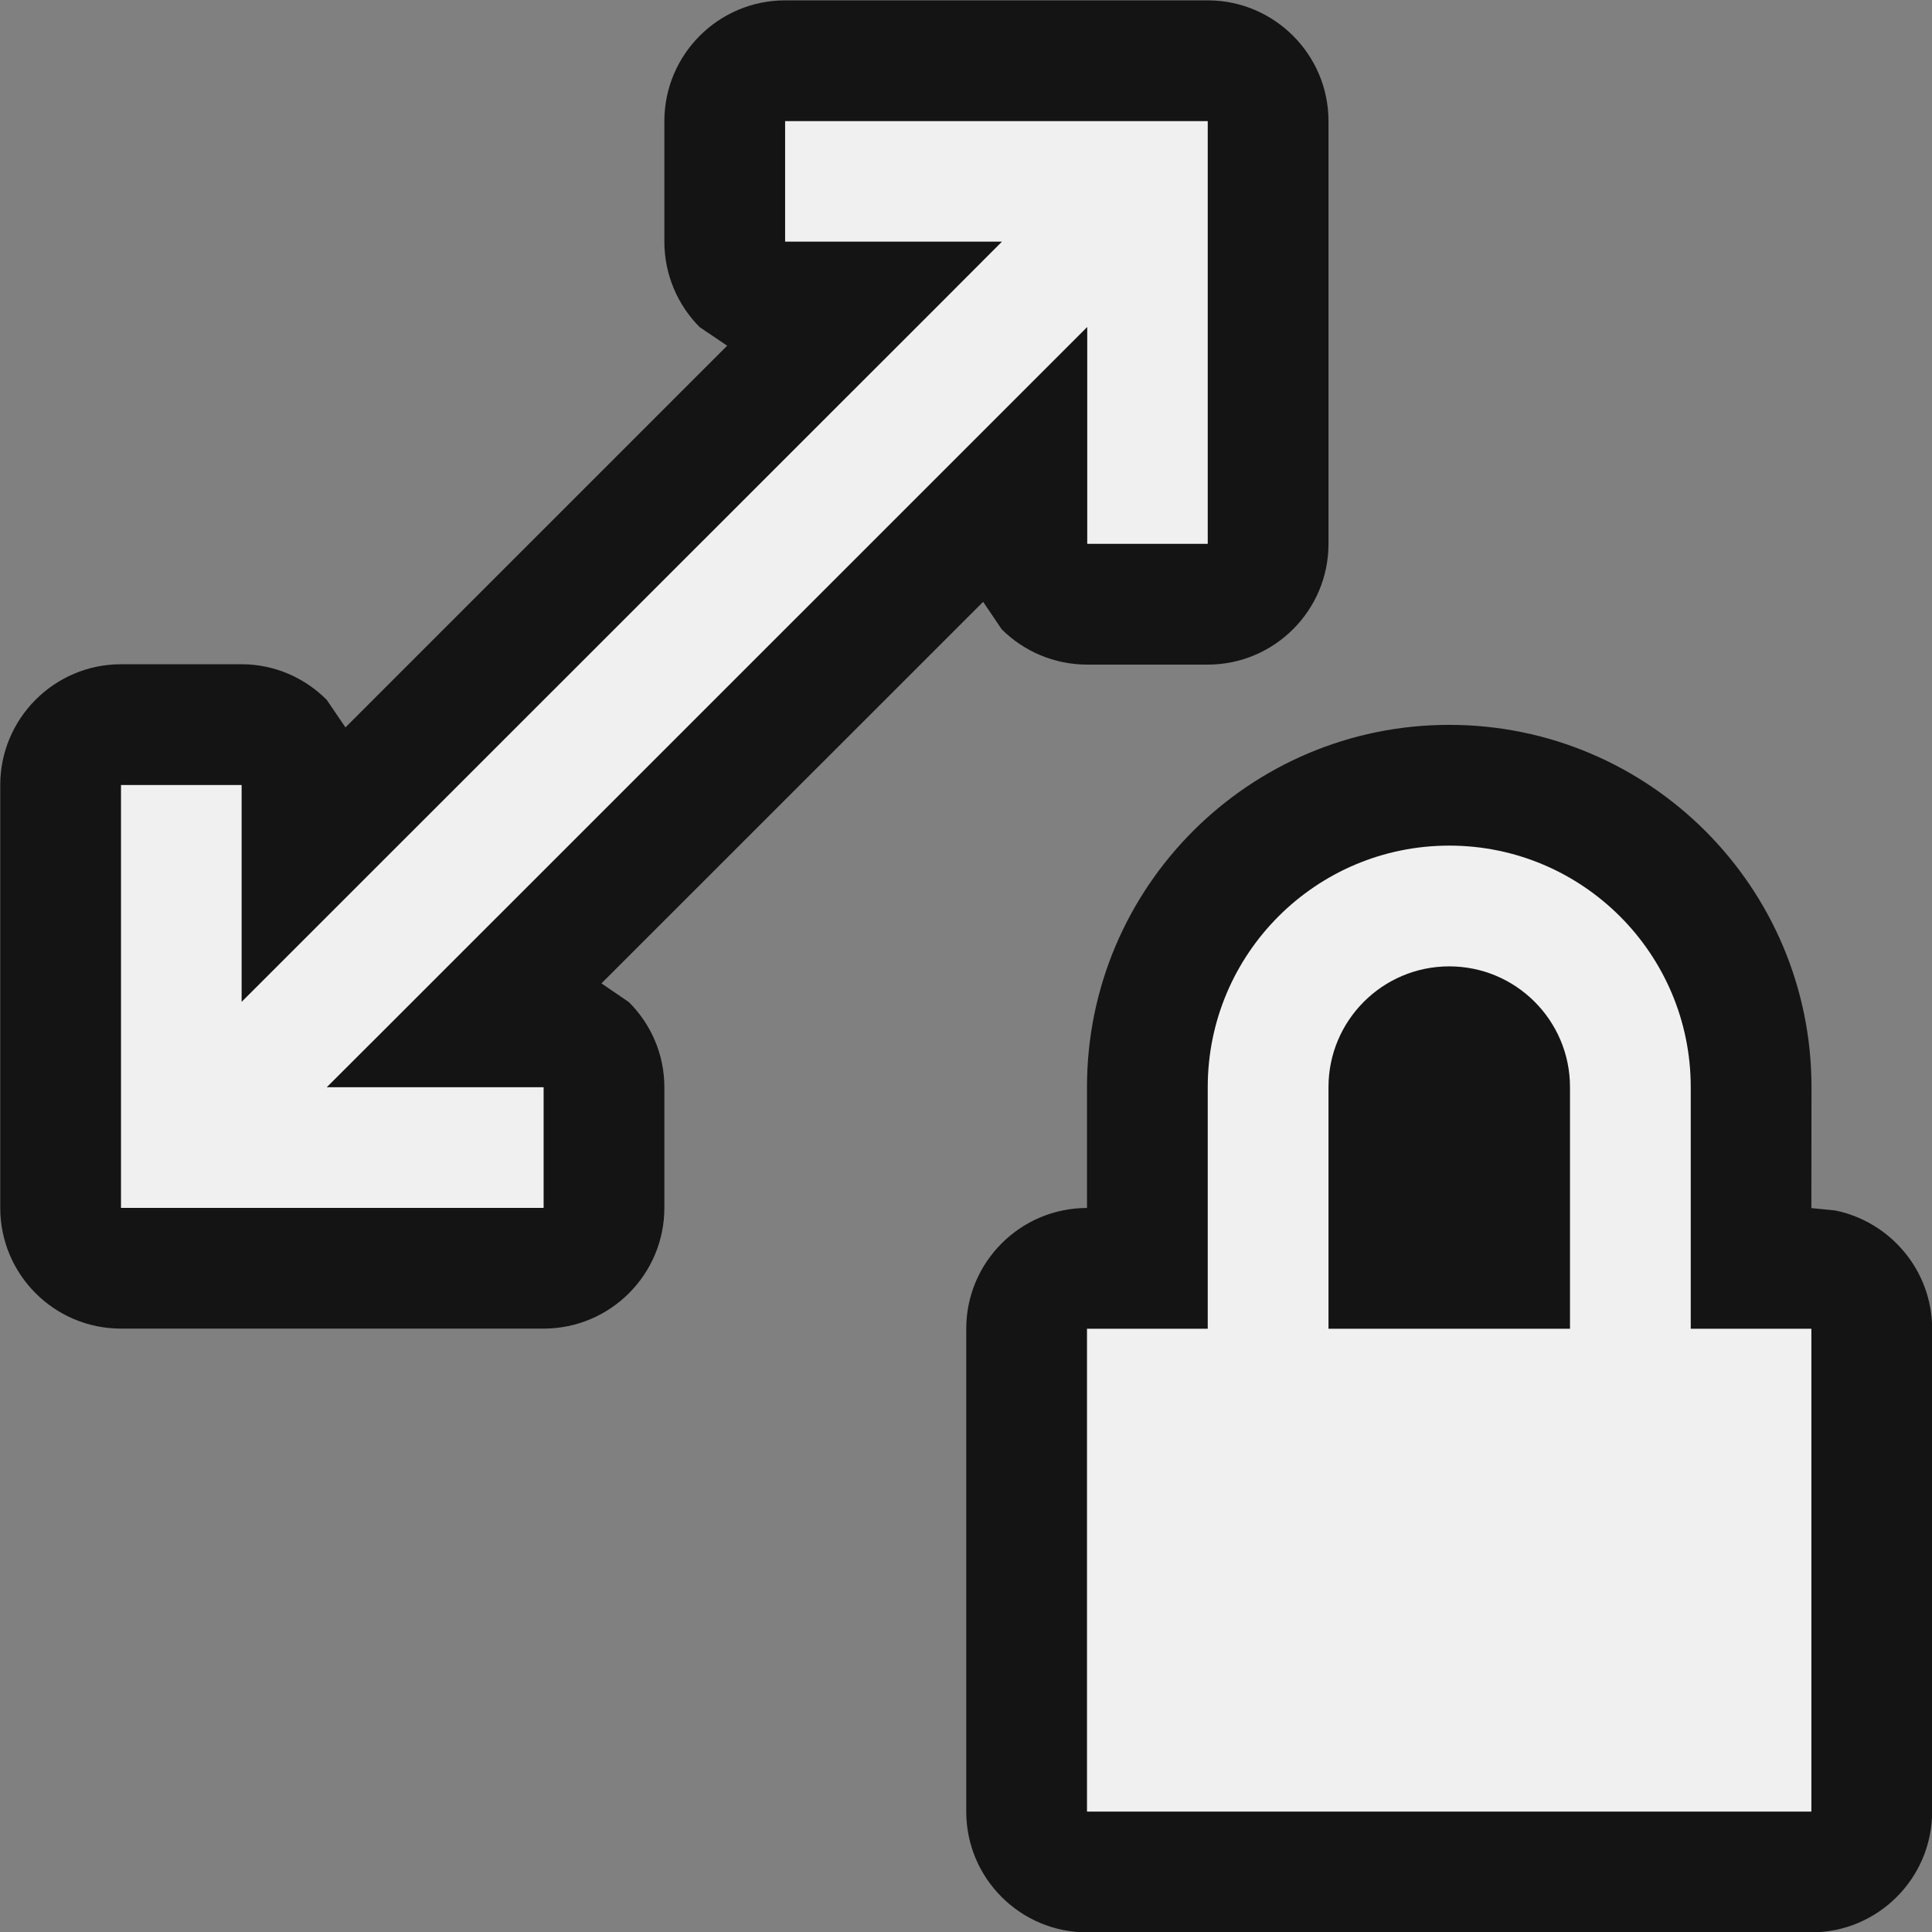
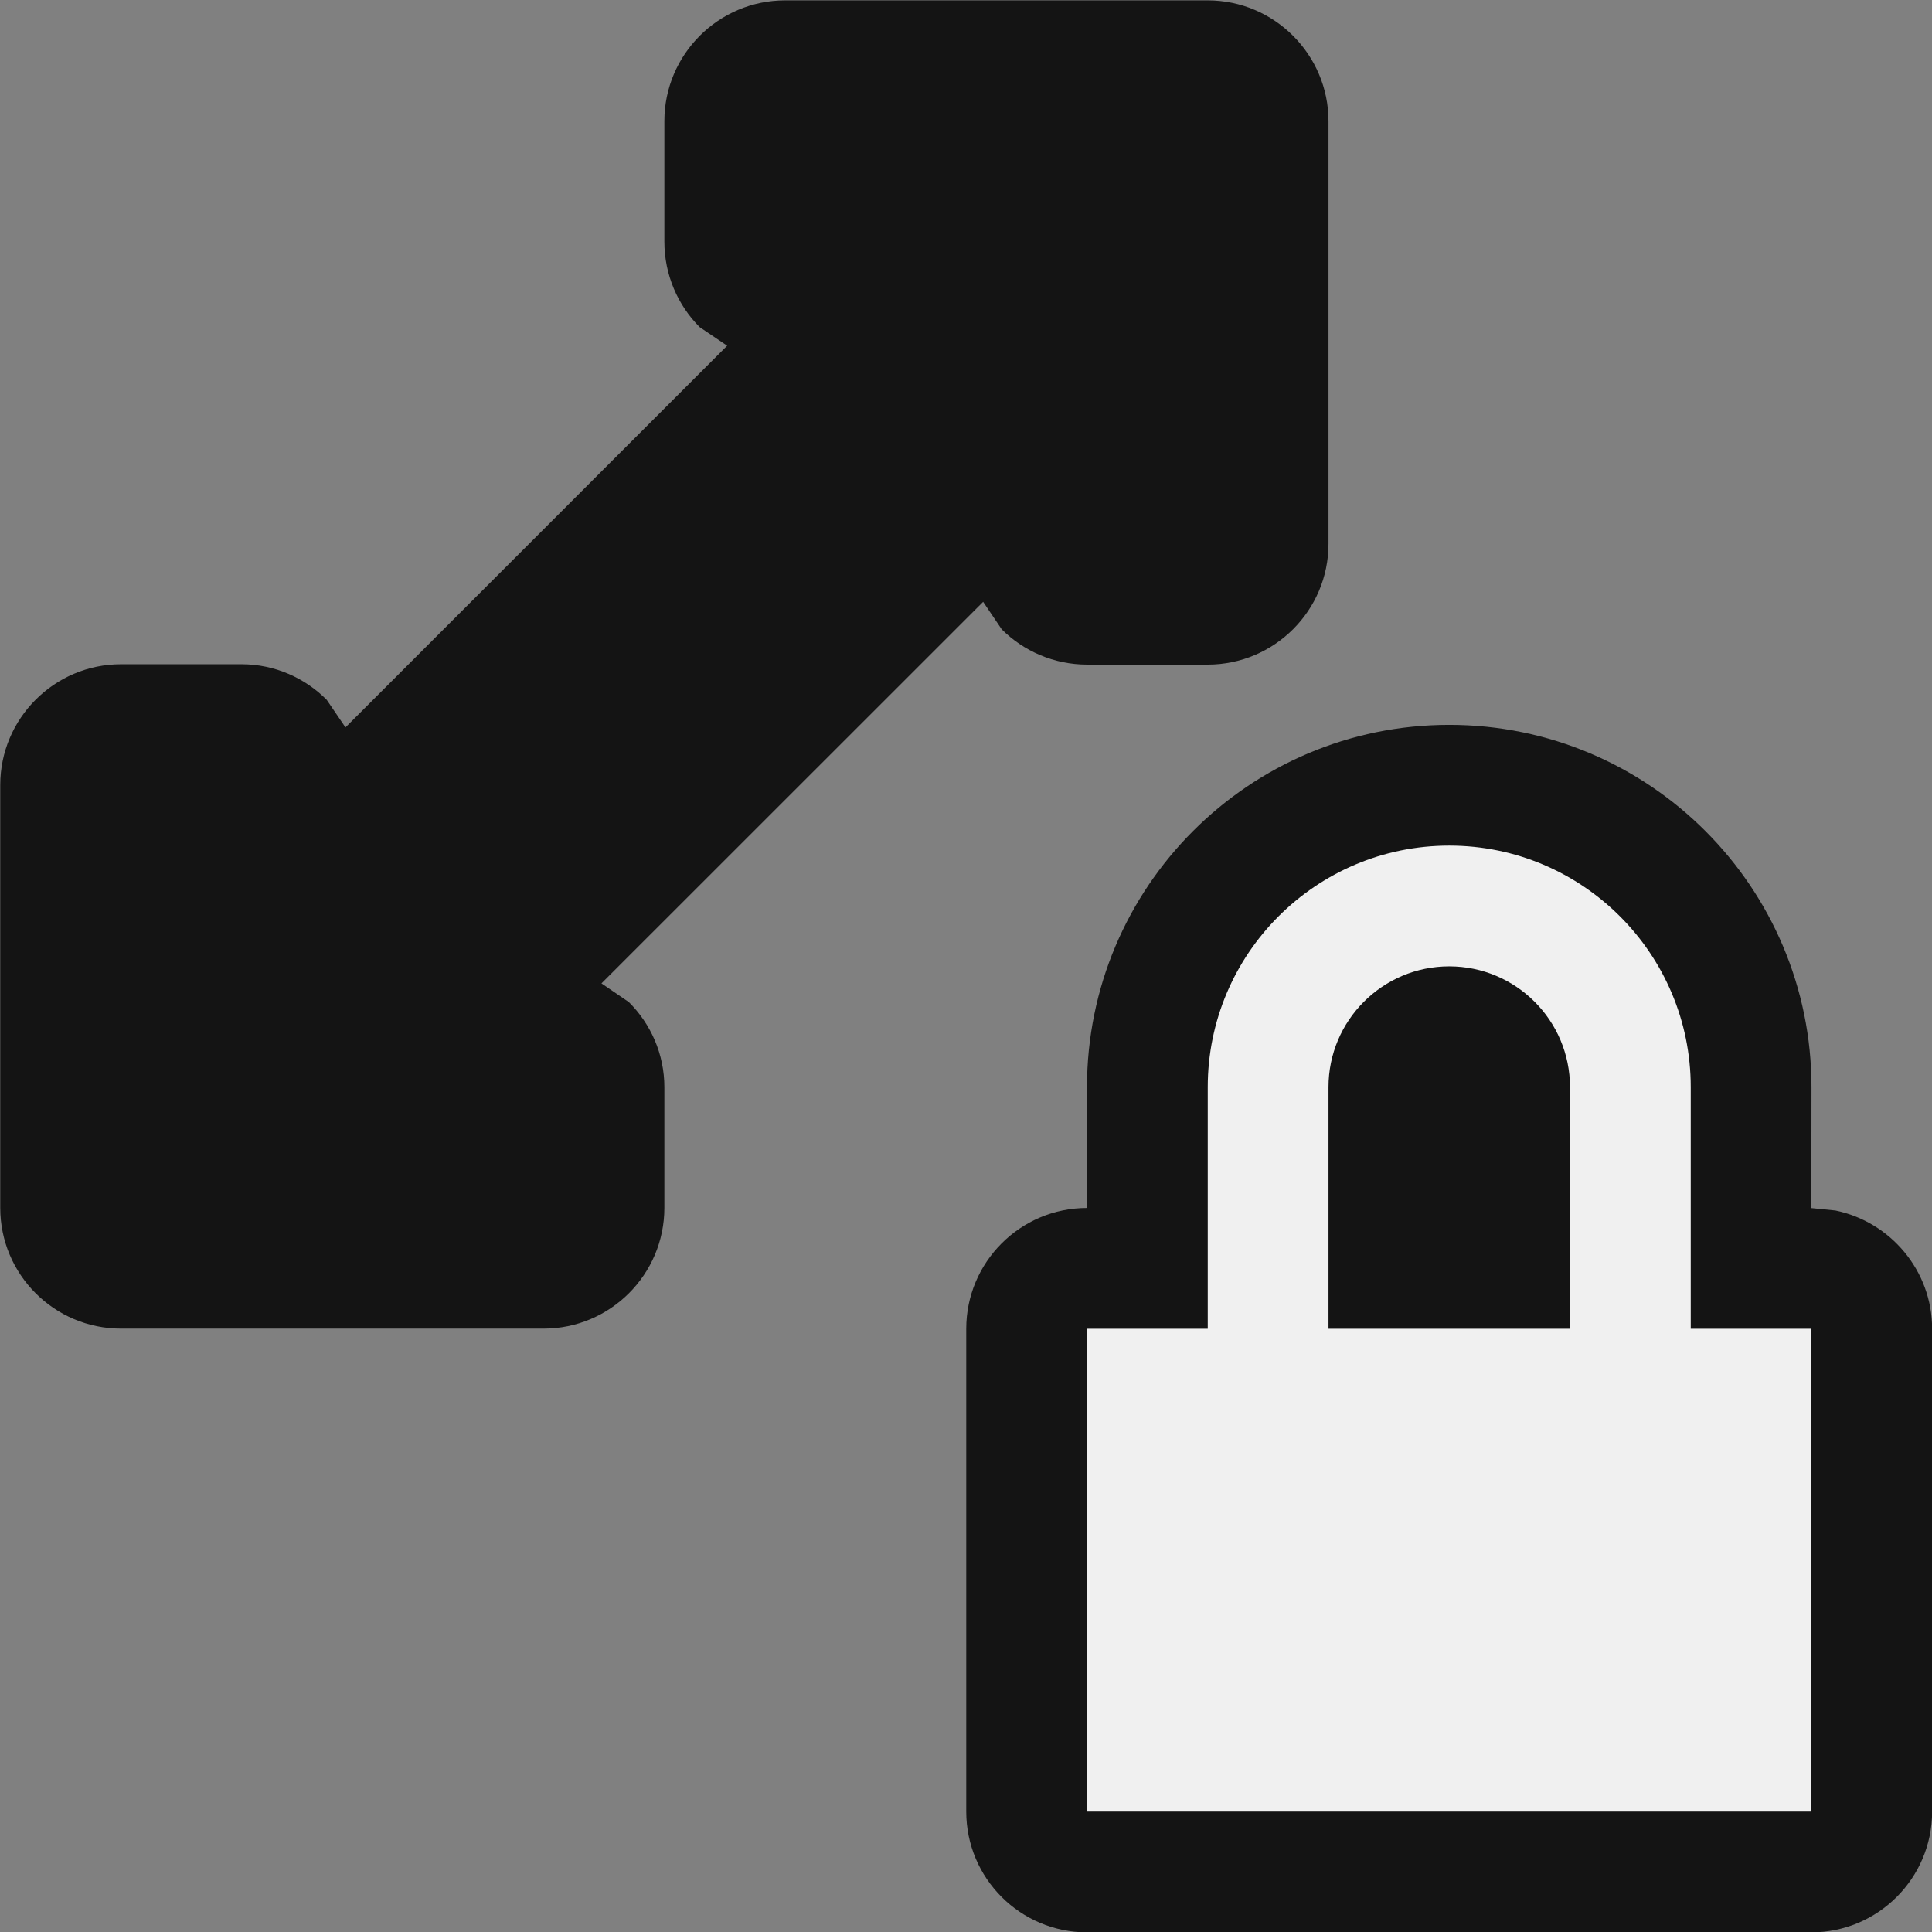
<svg xmlns="http://www.w3.org/2000/svg" width="16" height="16" viewBox="0 0 16 16" fill="none">
  <rect x="0" y="0" width="16" height="16" fill="#808080" stroke="none" />
  <g clip-path="url(#clip0_6_8574)">
    <path fill-rule="evenodd" clip-rule="evenodd" d="M8.002 15.003V11.004C8.002 10.453 8.45 10.004 9.002 10.004V9.003C9.002 7.347 10.345 6.003 12.002 6.003C13.658 6.003 15.002 7.347 15.002 9.003L15.001 10.005L15.201 10.025C15.656 10.119 16.001 10.523 16.001 11.004V15.003C16.001 15.555 15.552 16.003 15.001 16.003H9.002C8.45 16.003 8.002 15.555 8.002 15.003ZM0.002 10.003V6.501C0.002 5.951 0.45 5.501 1.002 5.501H2.001C2.276 5.501 2.526 5.615 2.706 5.796L2.861 6.024L6.022 2.863L5.794 2.709C5.614 2.528 5.502 2.277 5.502 2.001V1.003C5.502 0.452 5.95 0.003 6.502 0.003H10.002C10.553 0.003 11.002 0.452 11.002 1.003V4.504C11.002 5.056 10.553 5.504 10.002 5.504H9.004C8.728 5.504 8.477 5.392 8.296 5.212L8.142 4.984L4.981 8.144L5.208 8.299C5.389 8.479 5.502 8.729 5.502 9.004V10.003C5.502 10.555 5.053 11.003 4.502 11.003H1.002C0.45 11.003 0.002 10.555 0.002 10.003Z" fill="#141414" />
-     <path fill-rule="evenodd" clip-rule="evenodd" d="M4.502 10.003V9.004H2.706L3.208 8.503L9.004 2.708V4.504H10.002V1.003H6.502V2.001H8.298L7.796 2.504L2.001 8.297V6.501H1.002V10.003H4.502Z" fill="#F0F0F0" />
    <path fill-rule="evenodd" clip-rule="evenodd" d="M9.002 15.003V11.004H10.002V9.003C10.002 7.899 10.898 7.003 12.002 7.003C13.106 7.003 14.002 7.899 14.002 9.003V11.004H15.001V15.003H9.002ZM13.002 11.004V9.003C13.002 8.451 12.554 8.003 12.002 8.003C11.45 8.003 11.002 8.451 11.002 9.003V11.004H13.002Z" fill="#F0F0F0" />
  </g>
  <defs>
    <clipPath id="clip0_6_8574">
      <rect width="16" height="16" fill="white" />
    </clipPath>
  </defs>
</svg>